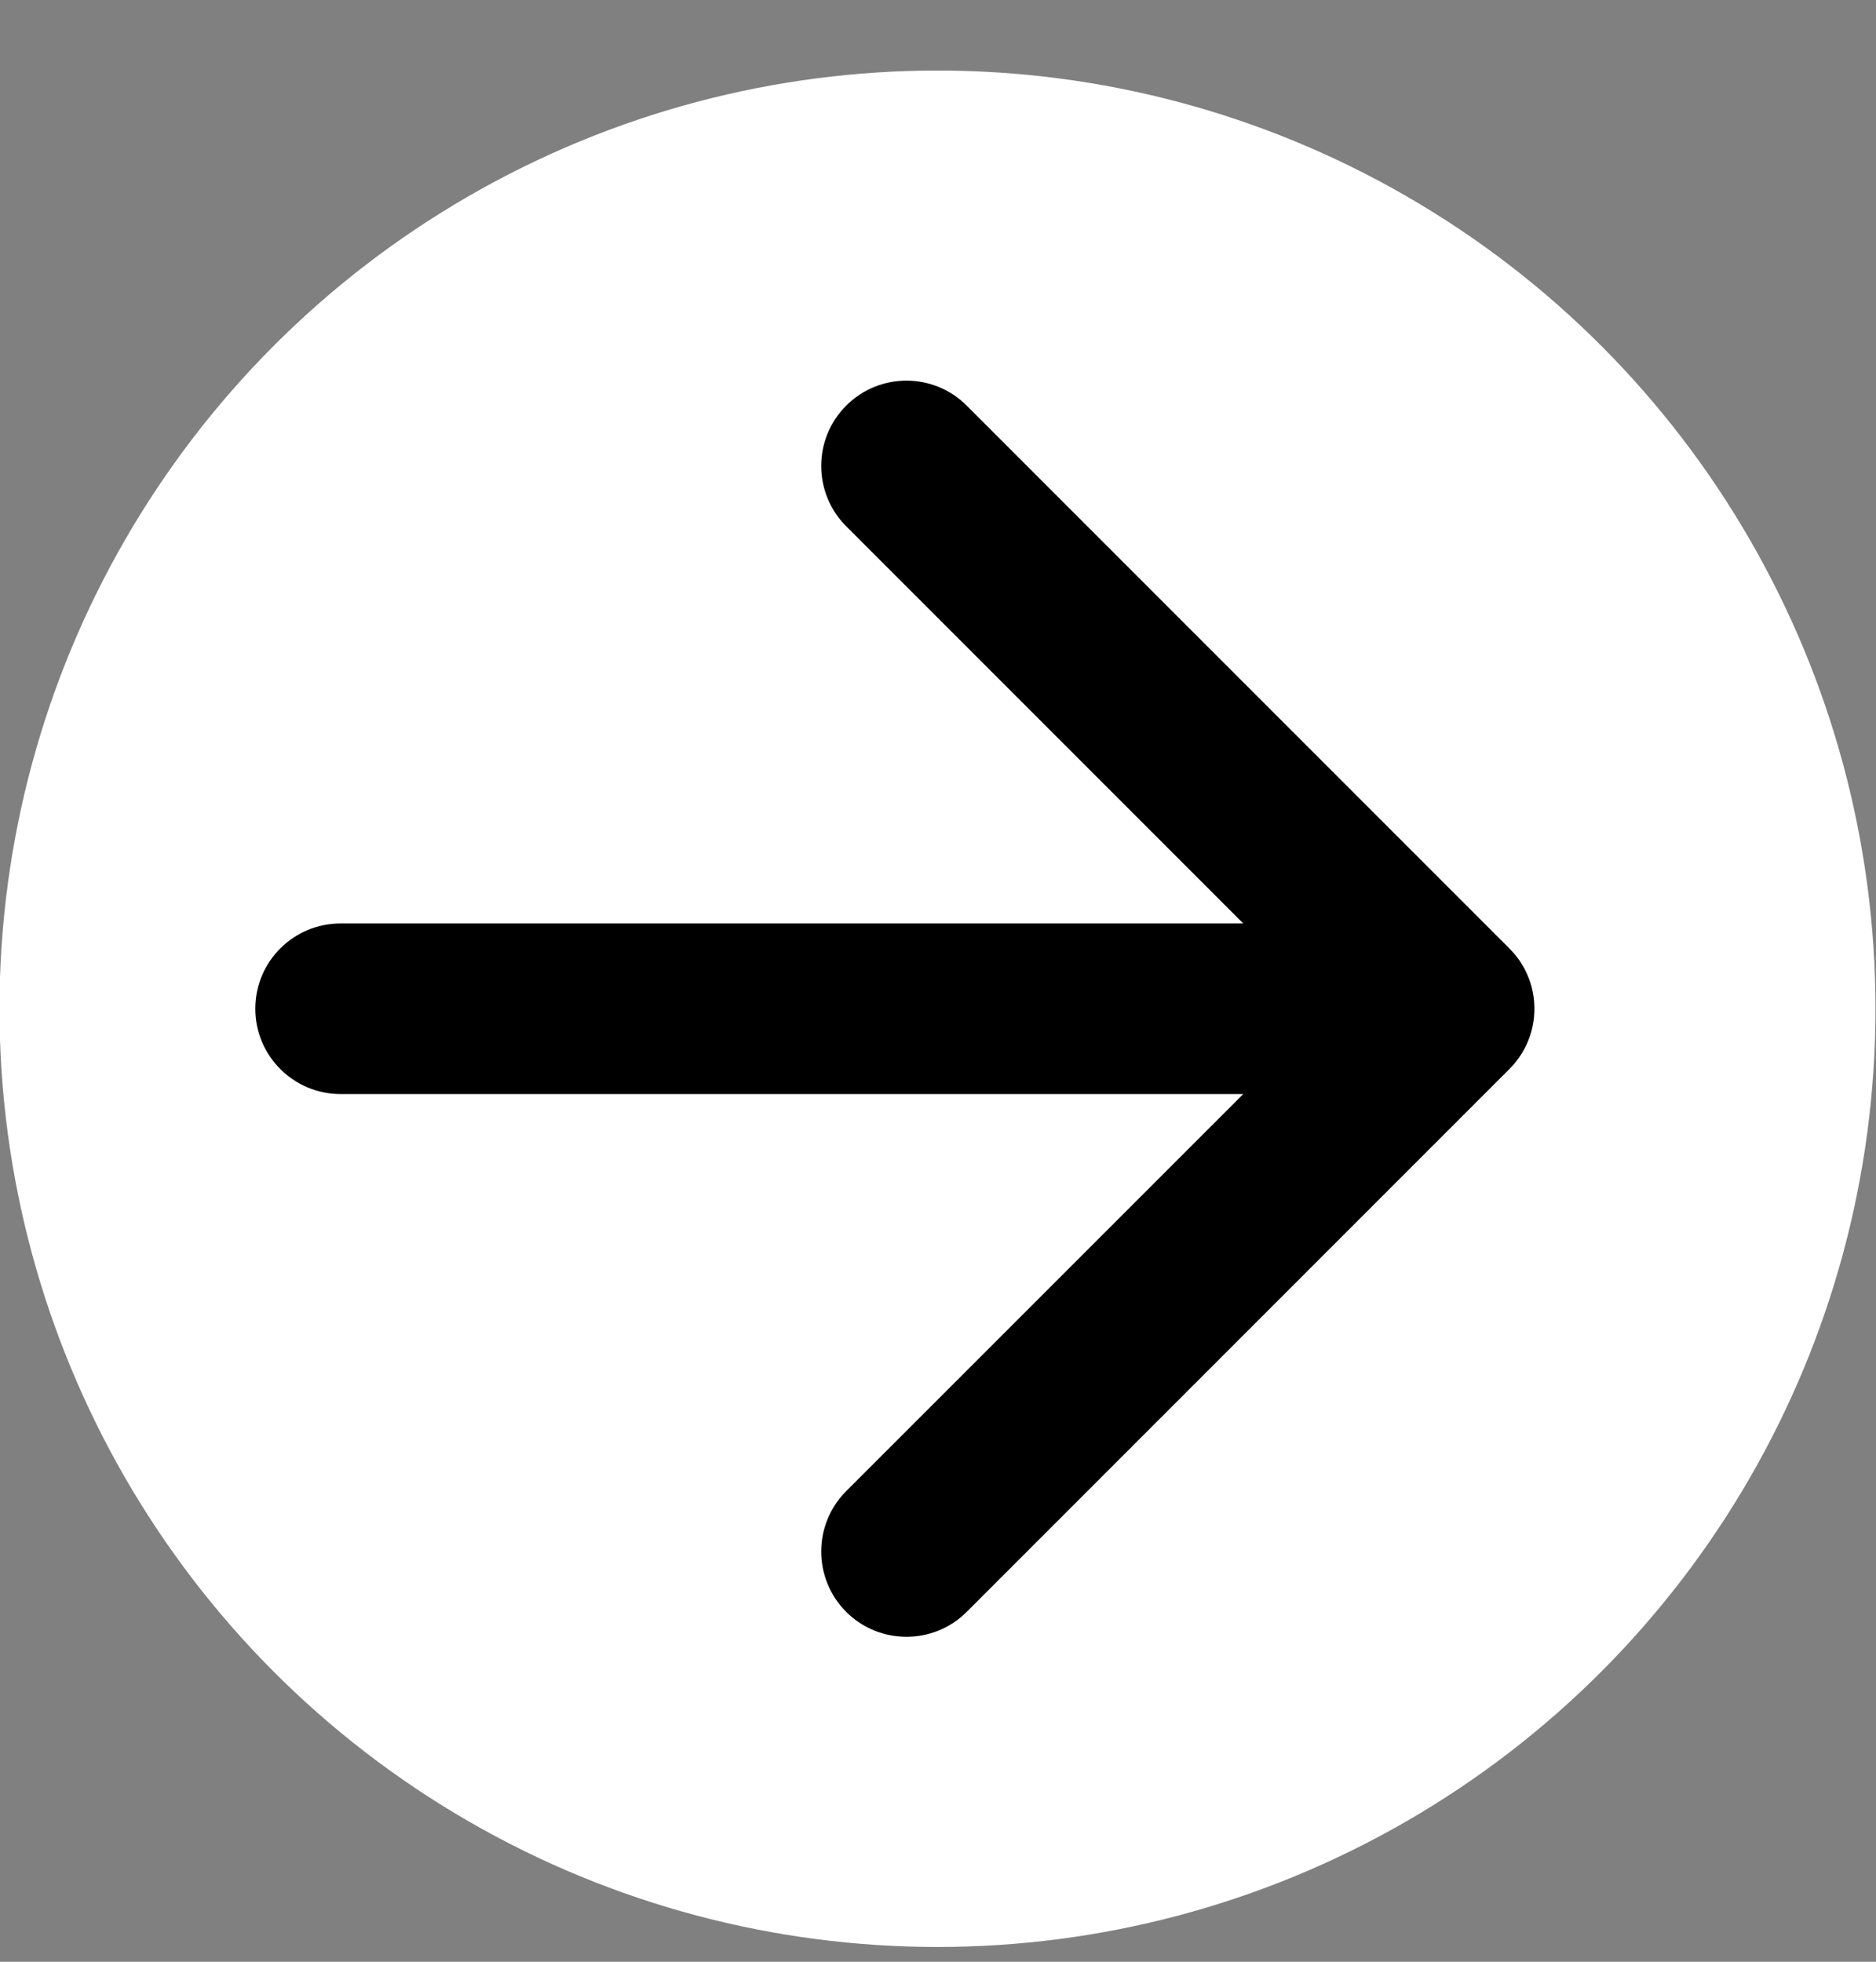
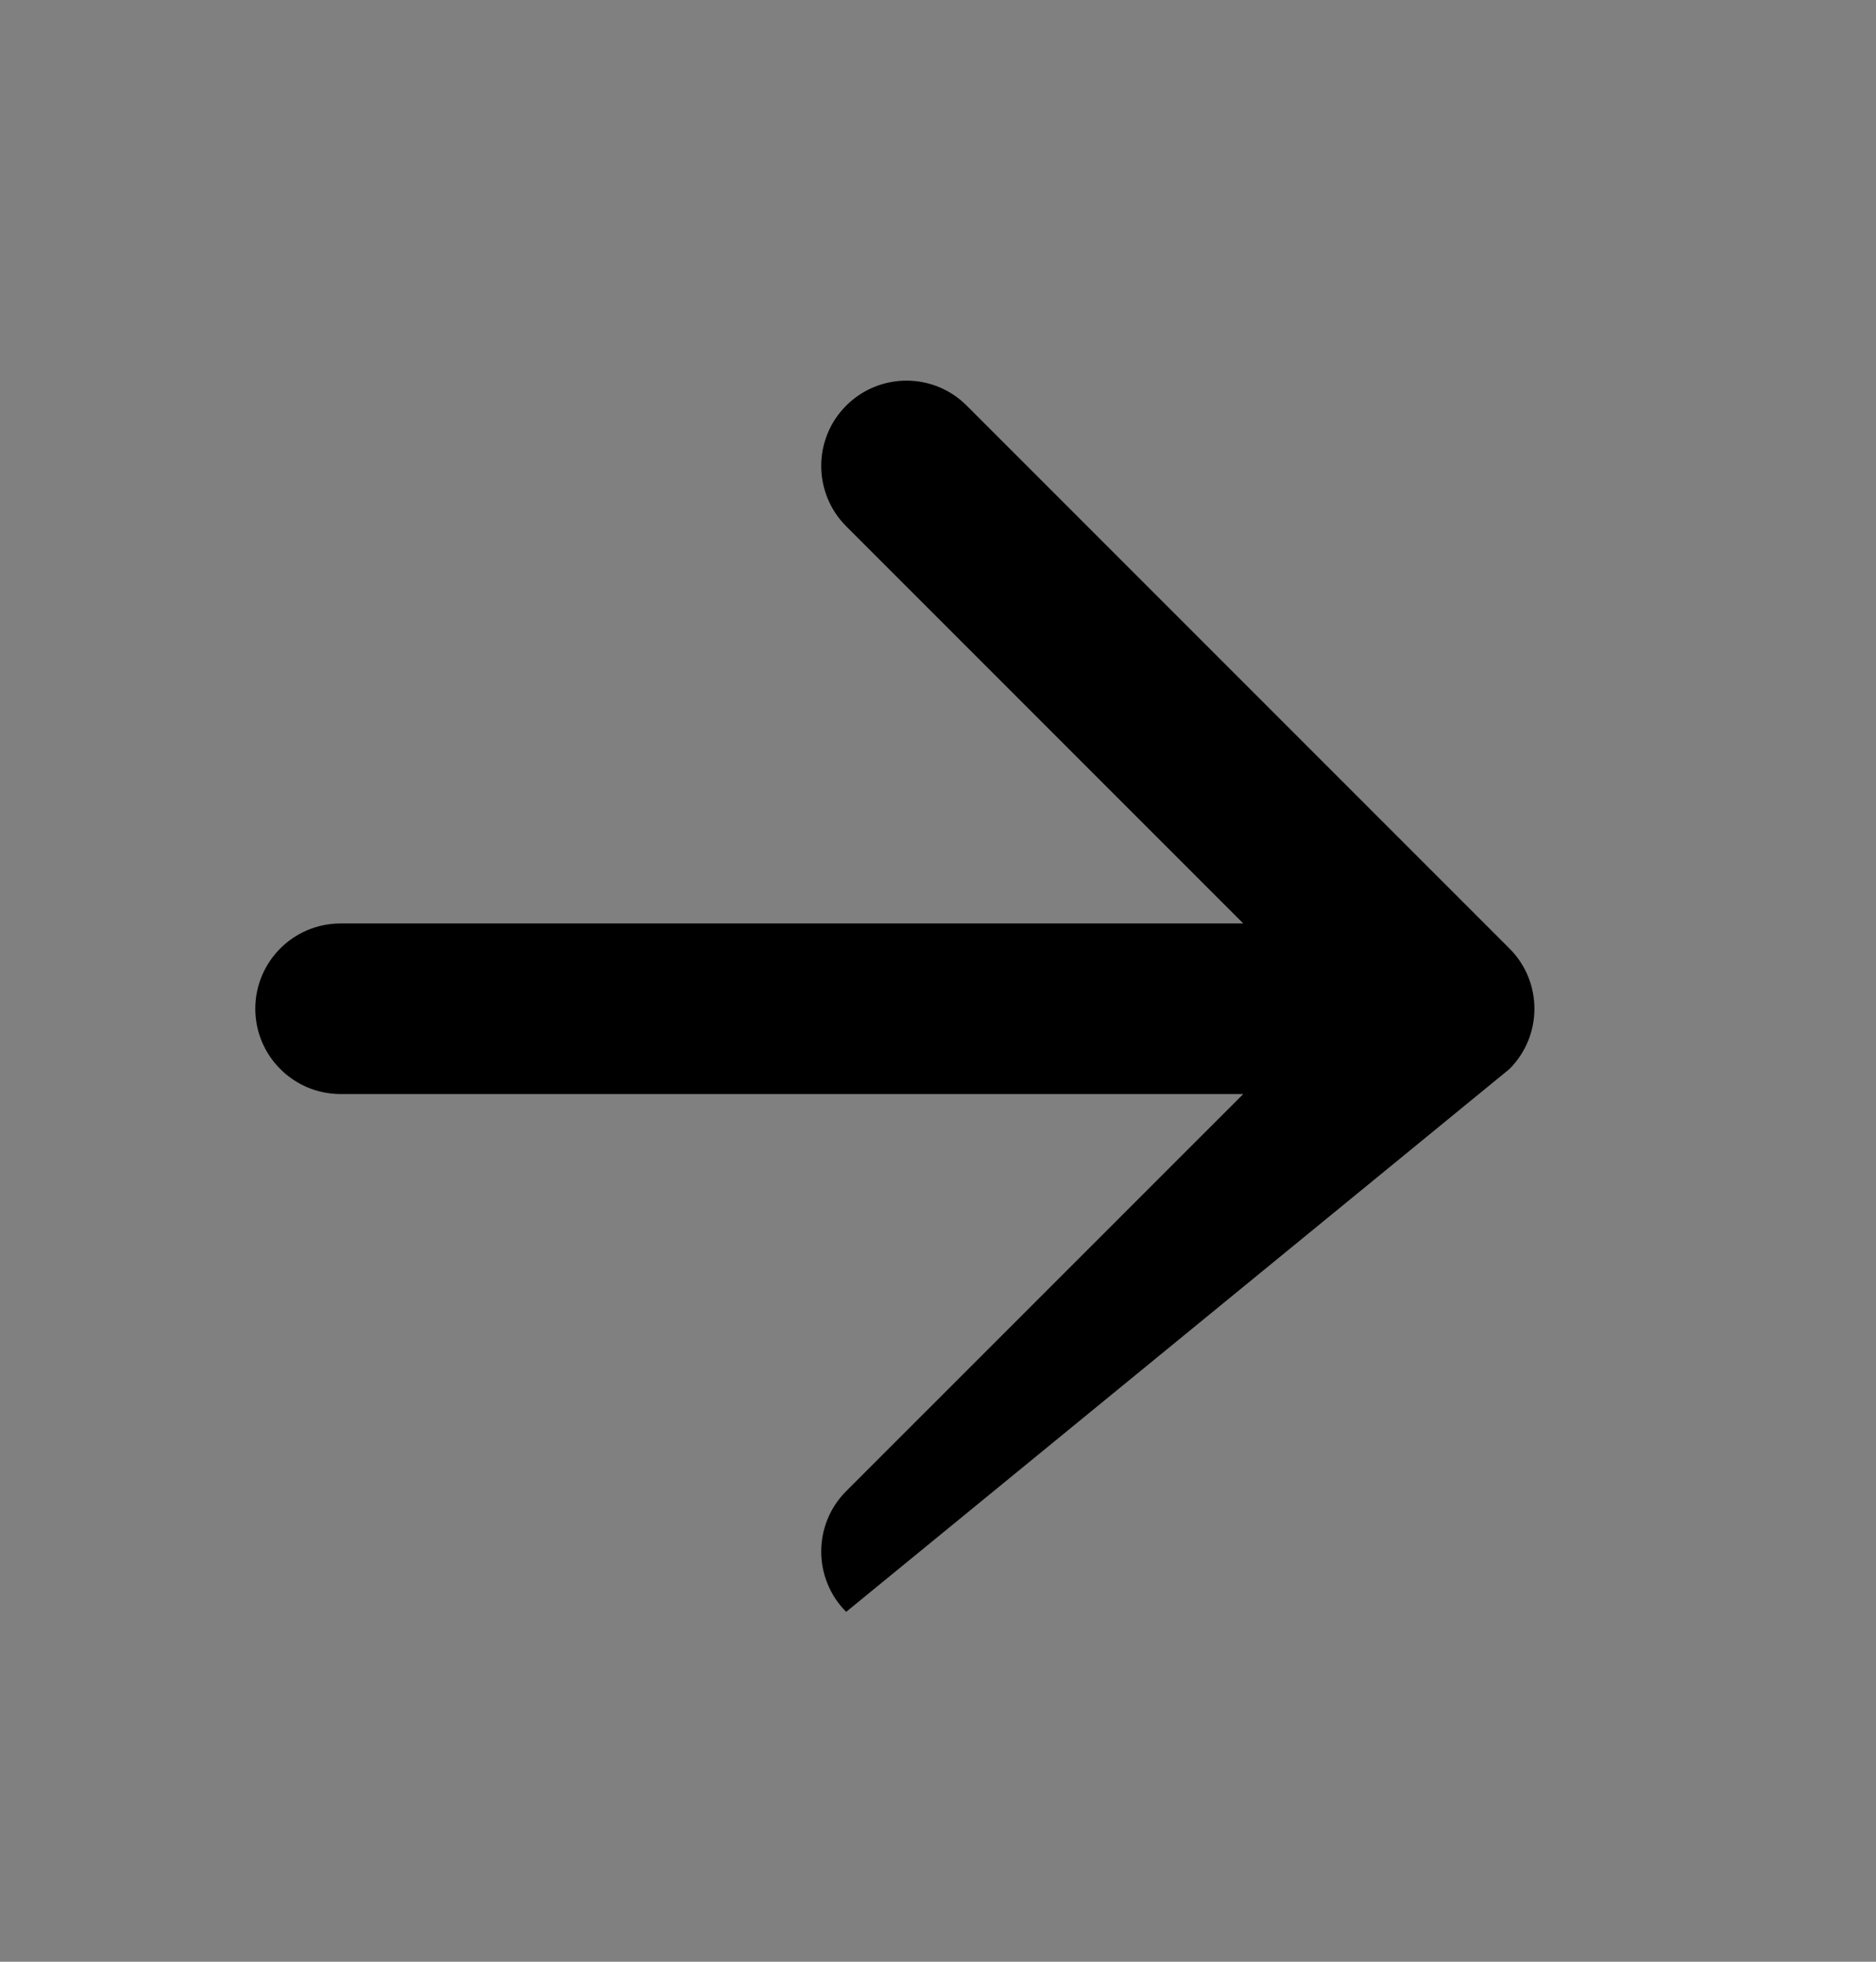
<svg xmlns="http://www.w3.org/2000/svg" width="22" height="23" viewBox="0 0 22 23" fill="none">
  <rect x="0" y="0" width="22" height="23" fill="#808080" stroke="none" />
-   <circle cx="10.994" cy="11.827" r="11" fill="white" />
-   <path d="M3.994 10.827C3.442 10.827 2.994 11.274 2.994 11.827C2.994 12.379 3.442 12.827 3.994 12.827L3.994 10.827ZM17.701 12.534C18.092 12.143 18.092 11.51 17.701 11.12L11.337 4.756C10.947 4.365 10.314 4.365 9.923 4.756C9.533 5.146 9.533 5.779 9.923 6.17L15.58 11.827L9.923 17.483C9.533 17.874 9.533 18.507 9.923 18.898C10.314 19.288 10.947 19.288 11.337 18.898L17.701 12.534ZM3.994 12.827L16.994 12.827L16.994 10.827L3.994 10.827L3.994 12.827Z" fill="black" />
+   <path d="M3.994 10.827C3.442 10.827 2.994 11.274 2.994 11.827C2.994 12.379 3.442 12.827 3.994 12.827L3.994 10.827ZM17.701 12.534C18.092 12.143 18.092 11.51 17.701 11.12L11.337 4.756C10.947 4.365 10.314 4.365 9.923 4.756C9.533 5.146 9.533 5.779 9.923 6.17L15.58 11.827L9.923 17.483C9.533 17.874 9.533 18.507 9.923 18.898L17.701 12.534ZM3.994 12.827L16.994 12.827L16.994 10.827L3.994 10.827L3.994 12.827Z" fill="black" />
</svg>